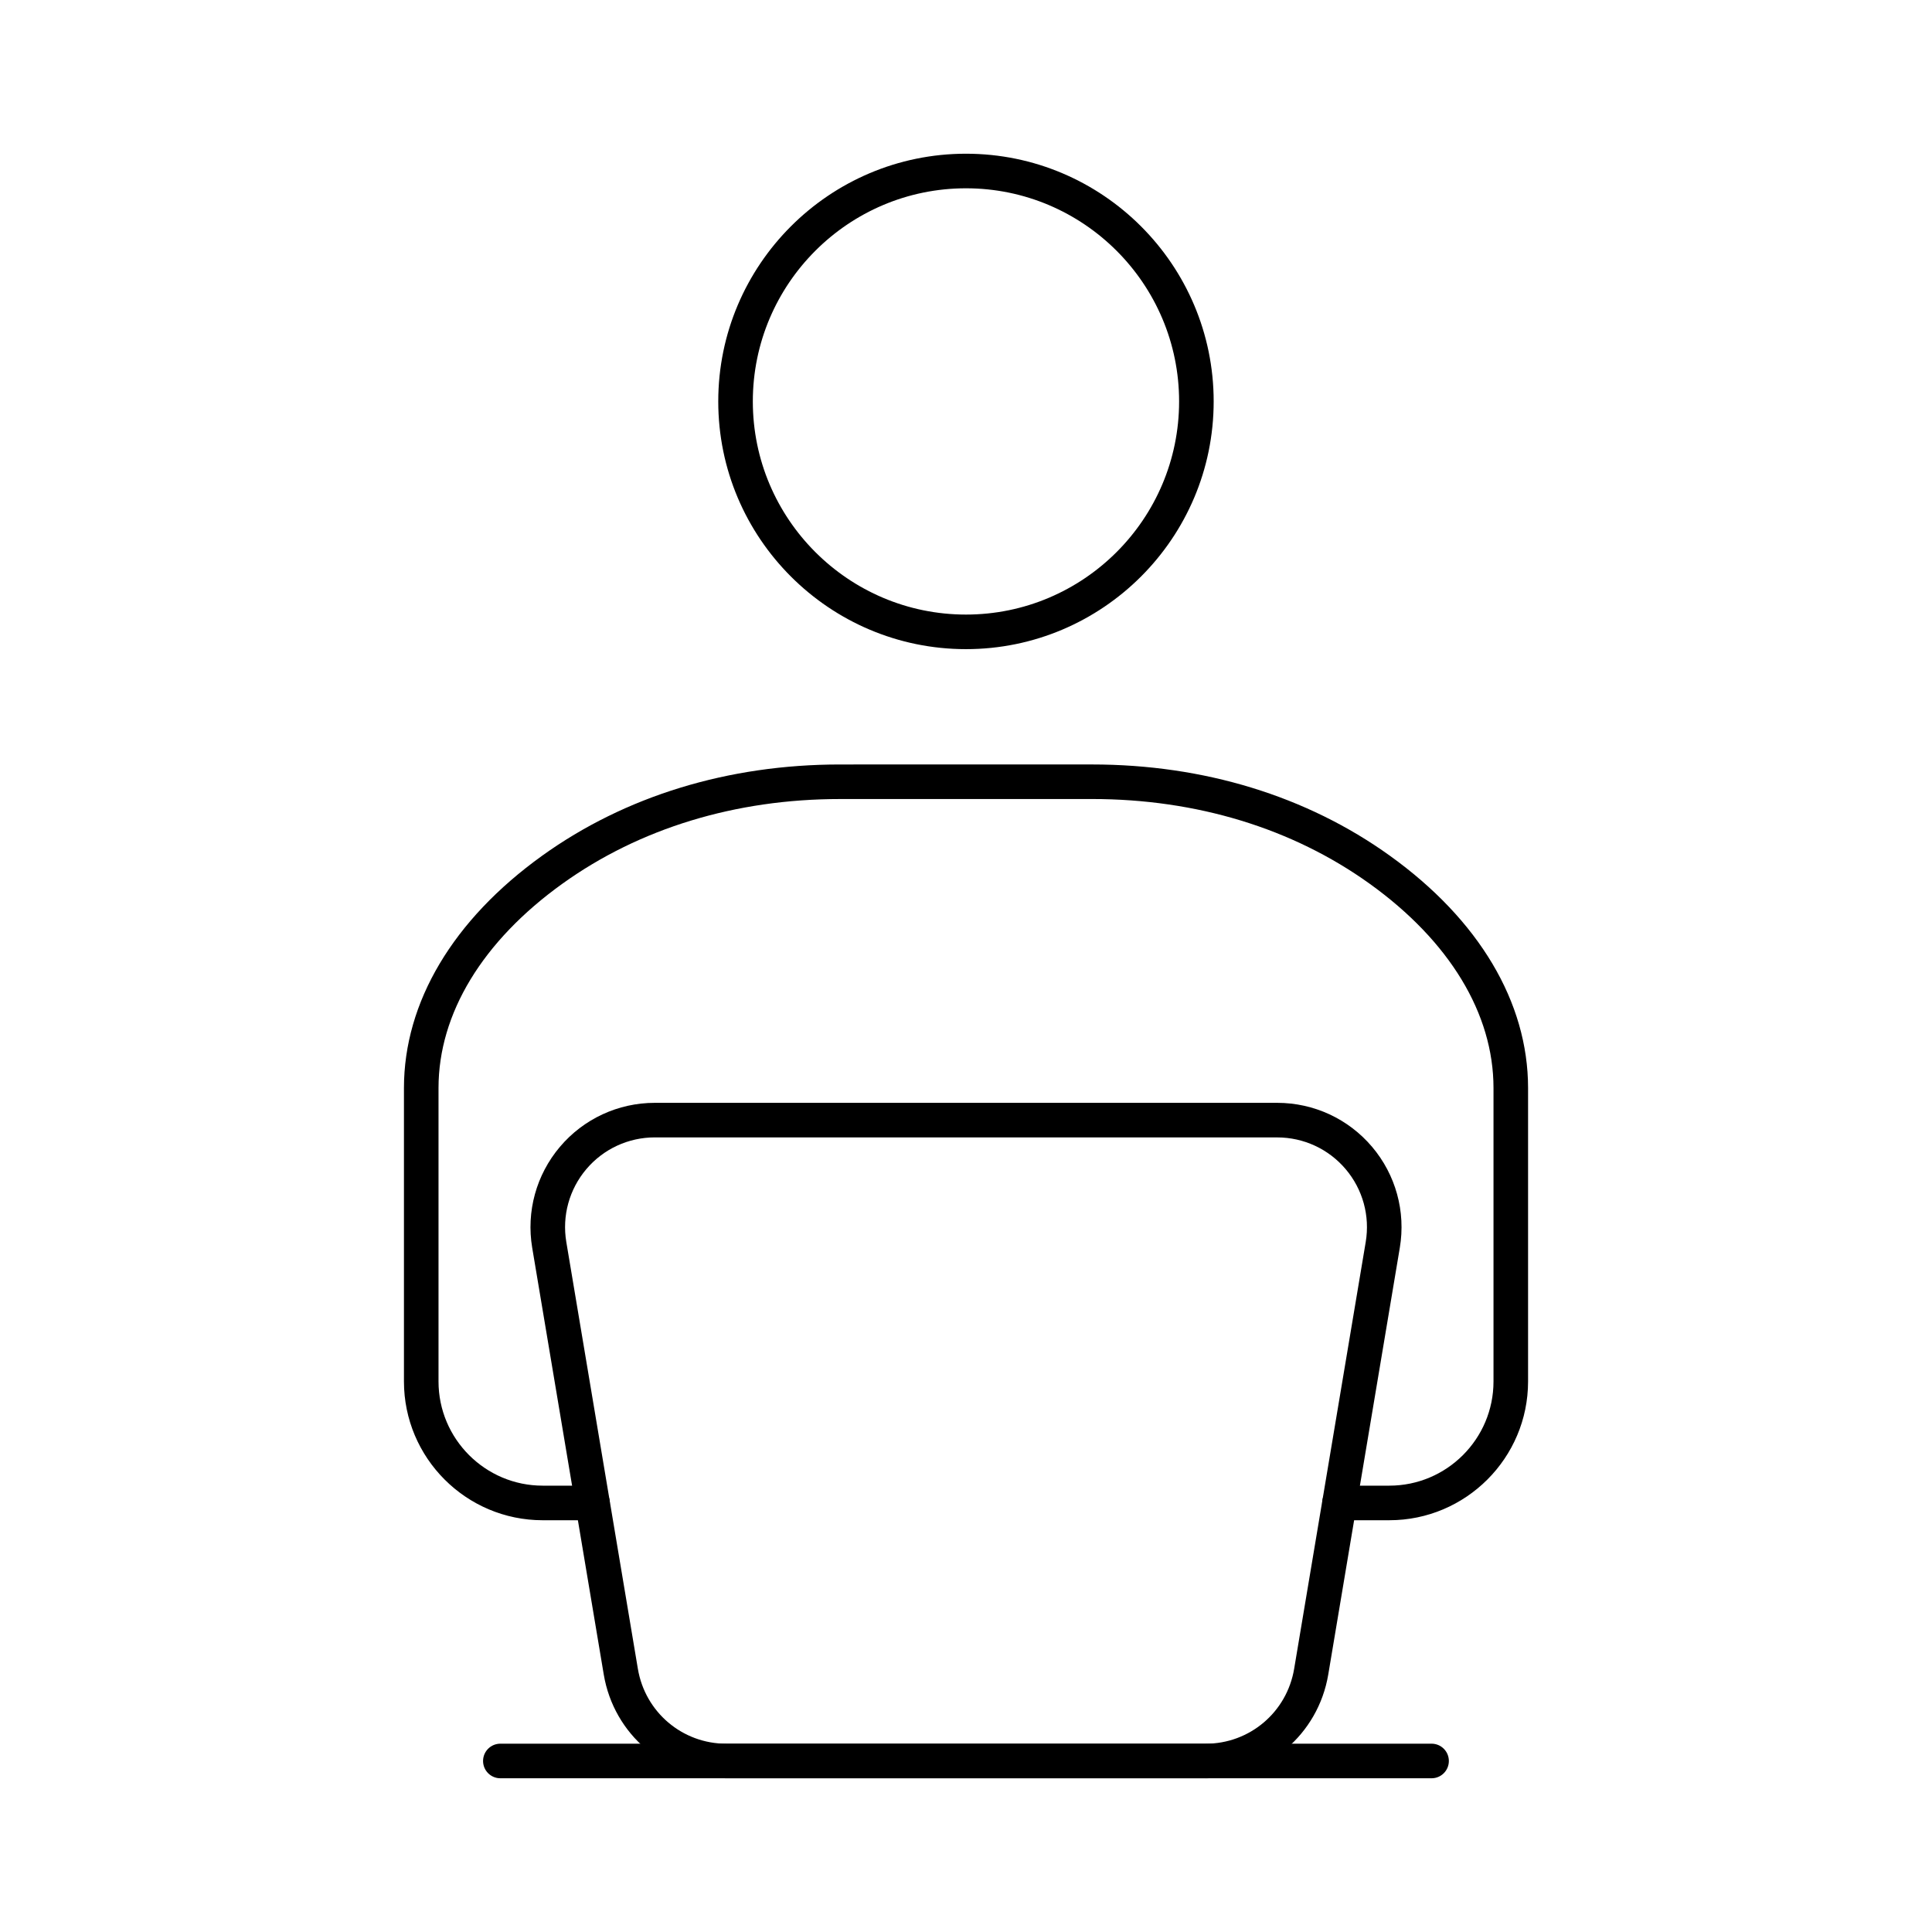
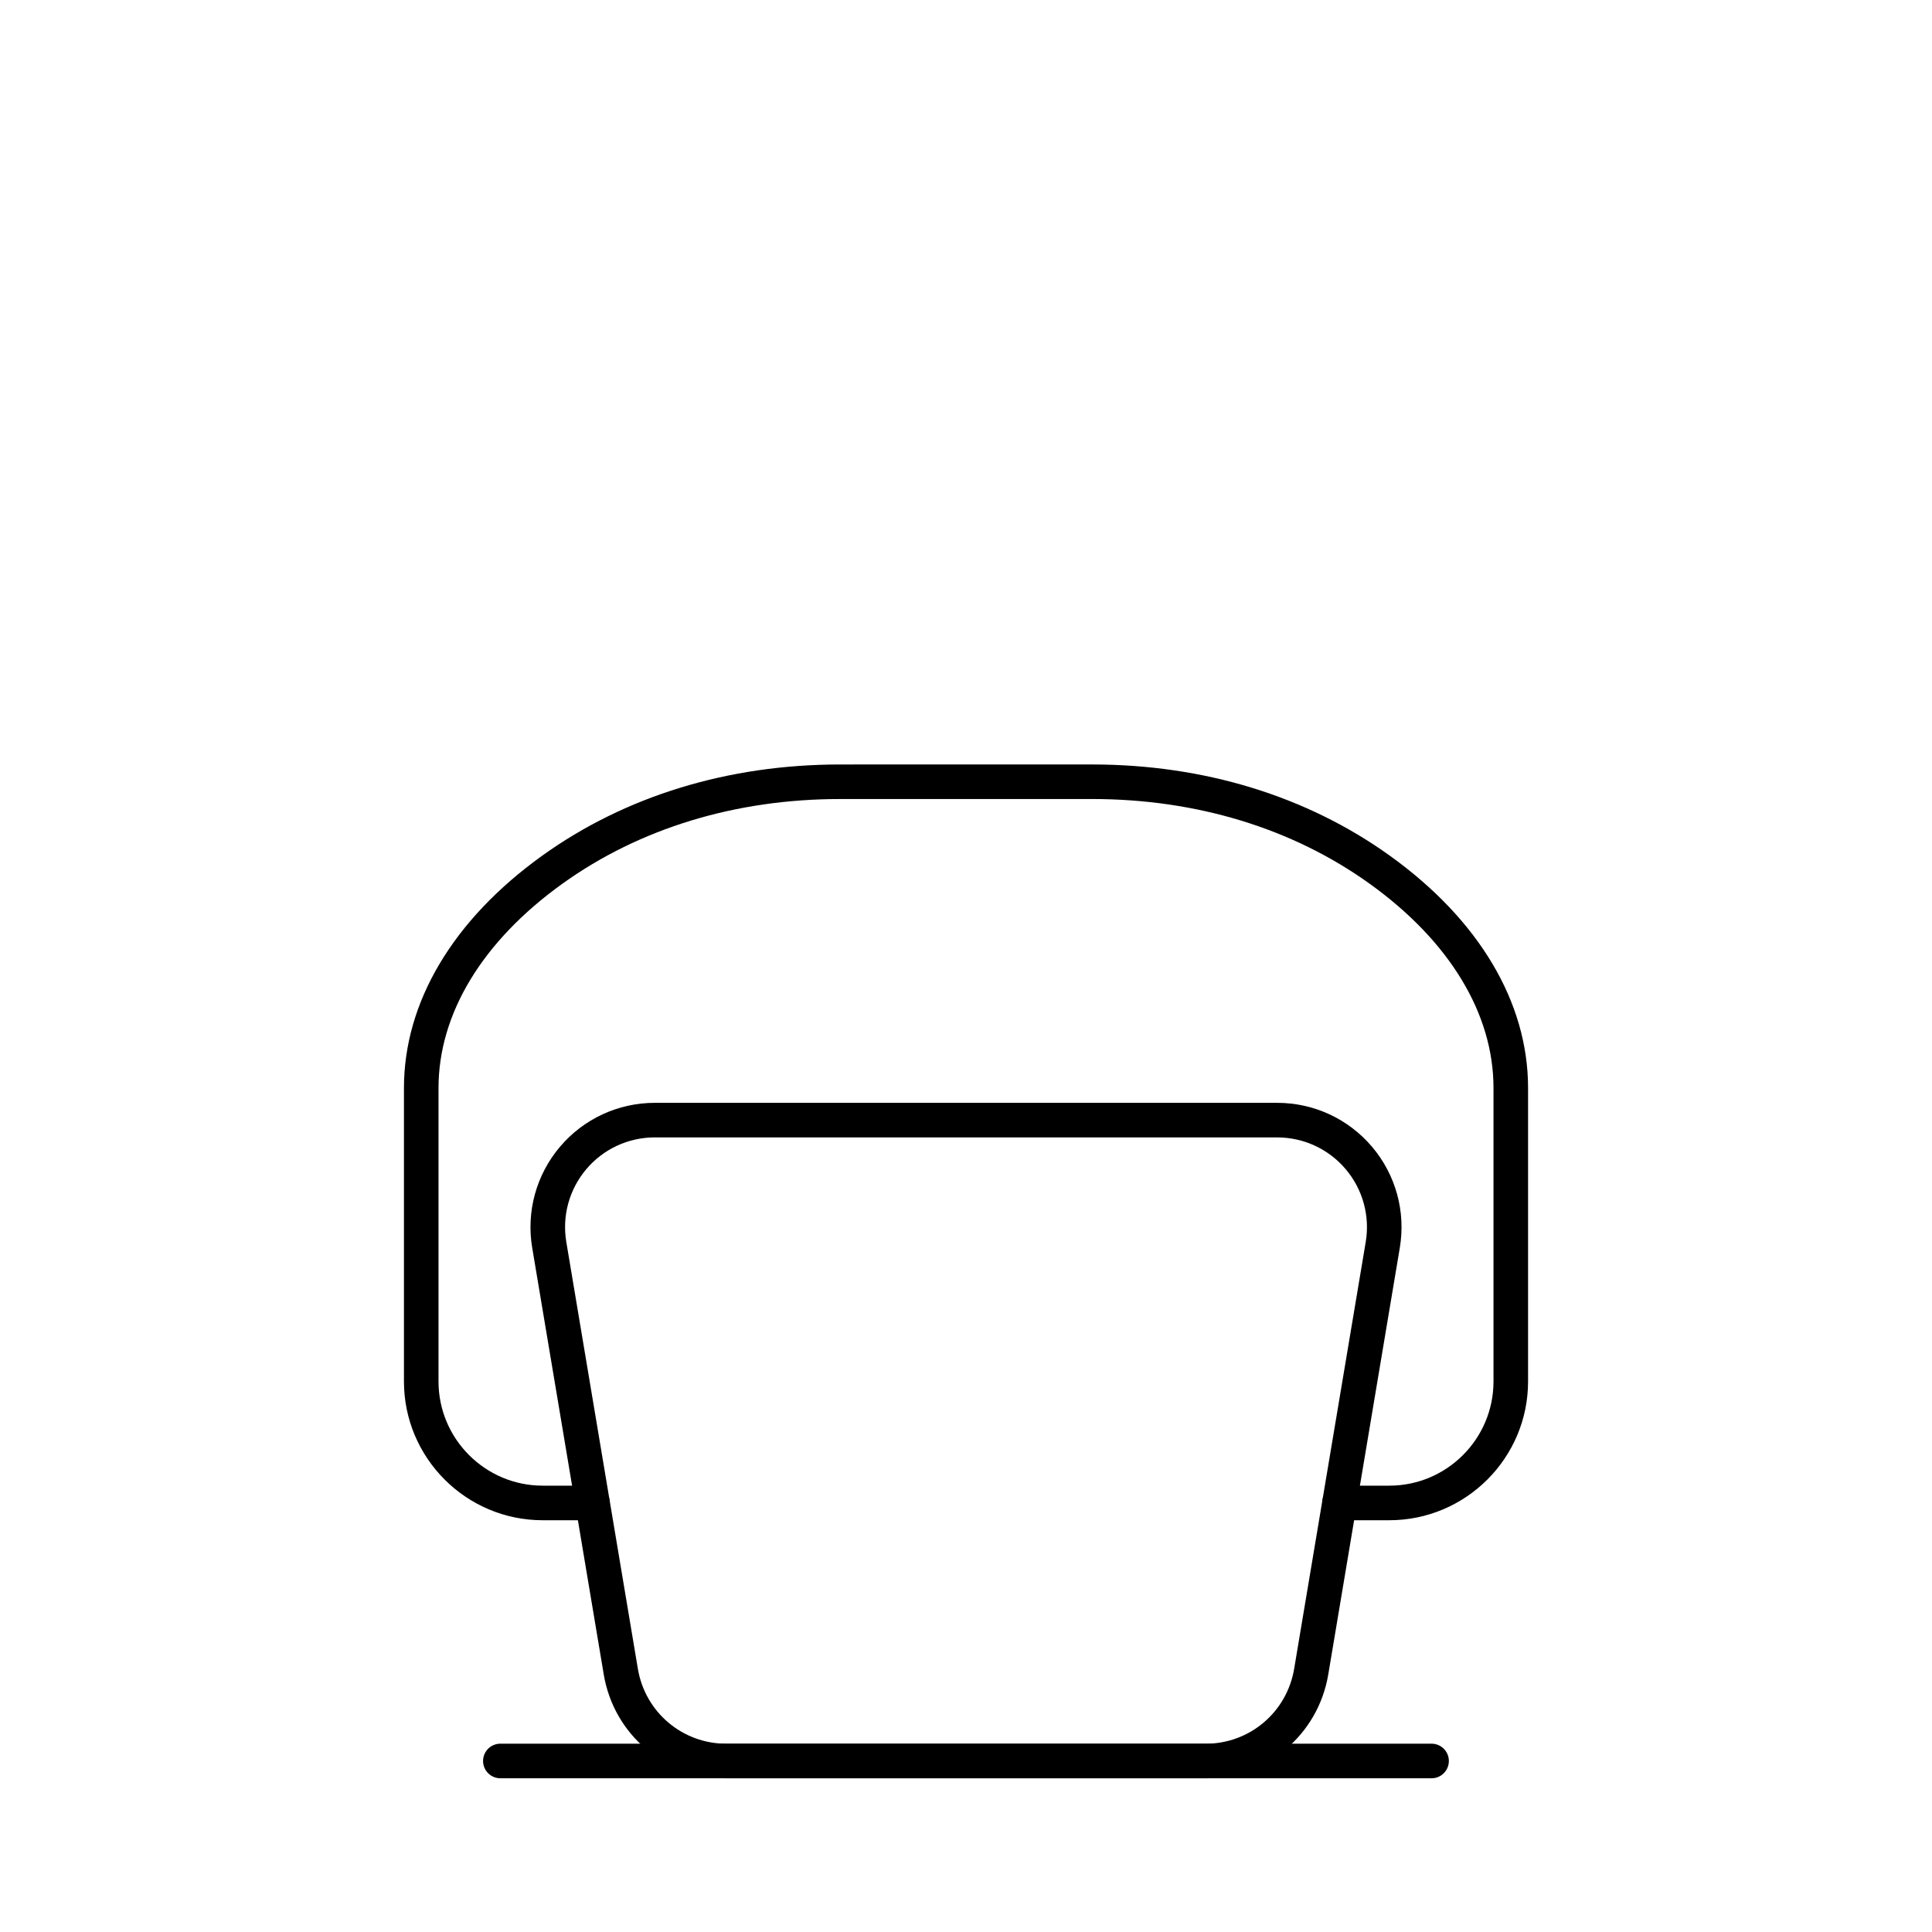
<svg xmlns="http://www.w3.org/2000/svg" fill="#000000" width="800px" height="800px" version="1.1" viewBox="144 144 512 512">
  <g>
-     <path d="m399.99 316.03c-36.199 0-65.645-29.449-65.645-65.645 0-36.199 29.449-65.648 65.645-65.648 36.199 0 65.645 29.449 65.645 65.645 0.004 36.199-29.445 65.648-65.645 65.648zm0-122.13c-31.148 0-56.484 25.34-56.484 56.484 0 31.148 25.34 56.484 56.484 56.484 31.148 0 56.484-25.34 56.484-56.484 0.004-31.145-25.336-56.484-56.484-56.484z" />
    <path d="m463.51 615.26h-127.02c-16.152 0-29.816-11.562-32.488-27.492l-18.965-113.11c-1.605-9.574 1.074-19.32 7.348-26.734 6.269-7.41 15.434-11.66 25.141-11.66h164.95c9.707 0 18.871 4.25 25.141 11.66 6.273 7.41 8.953 17.156 7.348 26.734l-18.965 113.11c-2.676 15.938-16.34 27.5-32.488 27.5zm-145.98-169.84c-7.008 0-13.625 3.066-18.148 8.418-4.531 5.348-6.465 12.387-5.305 19.305l18.965 113.11c1.93 11.5 11.789 19.852 23.449 19.852h127.02c11.66 0 21.523-8.352 23.453-19.855l18.965-113.1c1.16-6.918-0.773-13.953-5.305-19.305-4.527-5.348-11.141-8.418-18.148-8.418z" />
    <path d="m512.18 546.88h-13.199c-2.531 0-4.582-2.047-4.582-4.582 0-2.531 2.047-4.582 4.582-4.582h13.199c15.227 0 27.613-12.391 27.613-27.613v-77.777c0-19.703-11.652-38.922-32.812-54.121-20.457-14.691-45.902-22.457-73.59-22.457l-66.785 0.004c-27.691 0-53.137 7.766-73.586 22.457-21.156 15.199-32.809 34.418-32.809 54.117v77.777c0 15.227 12.391 27.613 27.613 27.613h13.199c2.531 0 4.582 2.047 4.582 4.582 0 2.531-2.047 4.582-4.582 4.582h-13.199c-20.281 0-36.773-16.496-36.773-36.773v-77.777c0-22.727 13.008-44.59 36.629-61.559 22.012-15.816 49.305-24.176 78.926-24.176l66.785-0.004c29.613 0 56.906 8.359 78.93 24.176 23.625 16.969 36.633 38.832 36.633 61.562v77.777c0 20.277-16.496 36.773-36.773 36.773z" />
    <path d="m523.38 615.26h-246.78c-2.531 0-4.582-2.047-4.582-4.582 0-2.531 2.047-4.582 4.582-4.582h246.78c2.531 0 4.582 2.047 4.582 4.582 0 2.535-2.051 4.582-4.582 4.582z" />
  </g>
</svg>